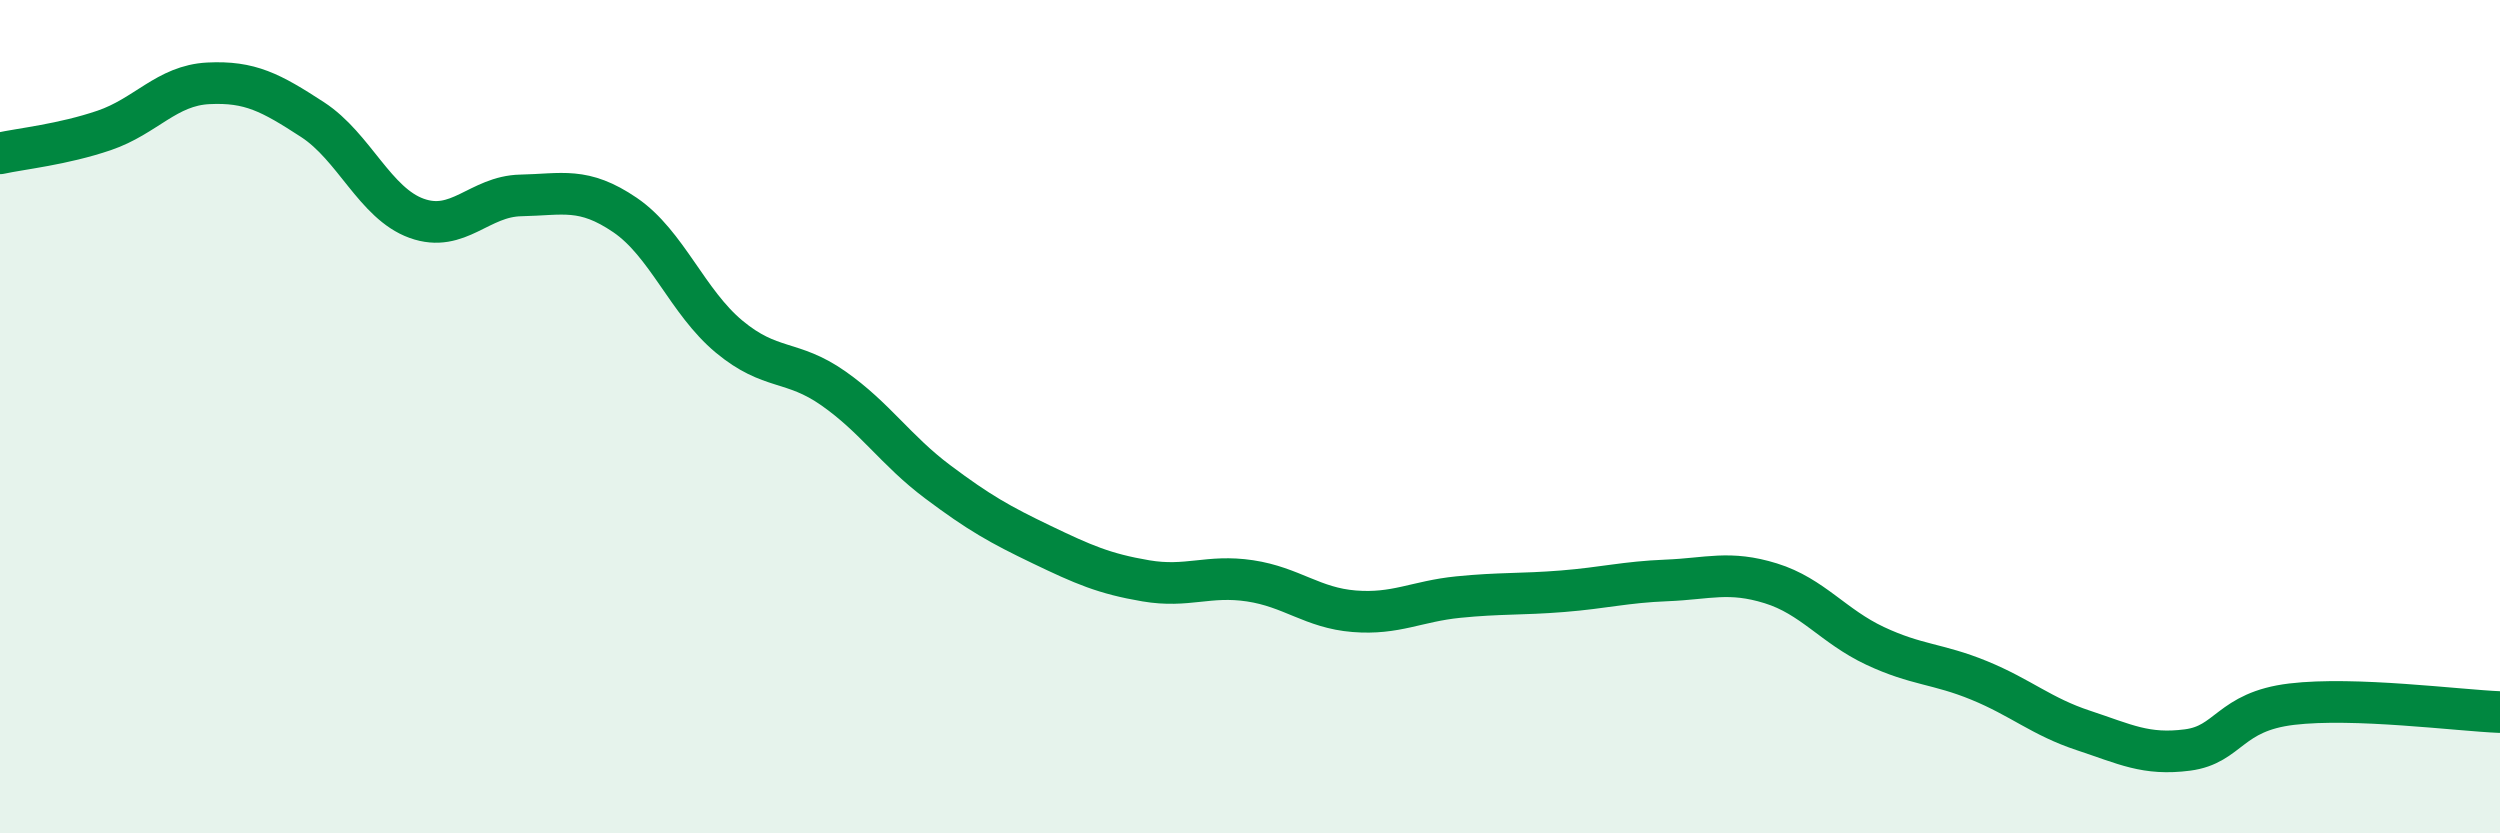
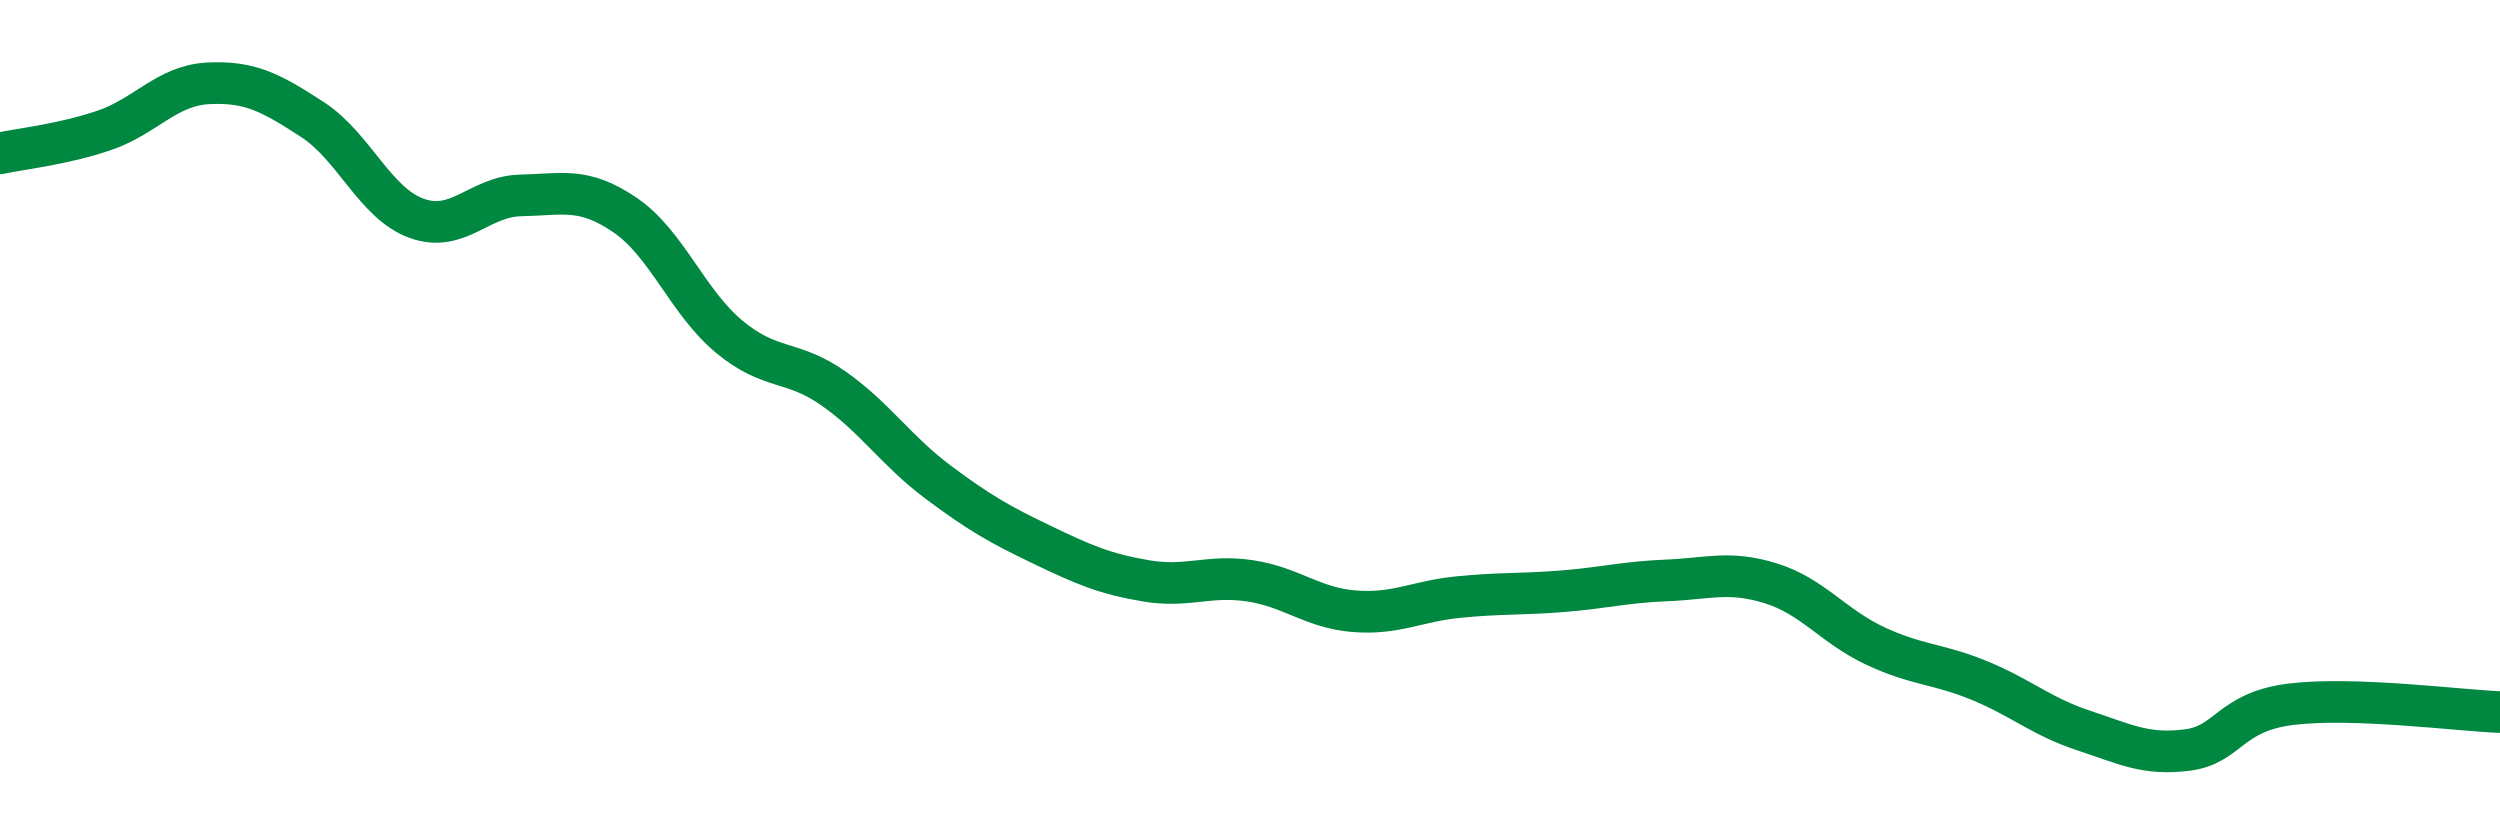
<svg xmlns="http://www.w3.org/2000/svg" width="60" height="20" viewBox="0 0 60 20">
-   <path d="M 0,3.68 C 0.5,3.57 1.5,3.47 2.5,3.13 C 3.5,2.79 4,2.05 5,2 C 6,1.95 6.5,2.22 7.5,2.87 C 8.5,3.52 9,4.88 10,5.24 C 11,5.6 11.5,4.71 12.5,4.69 C 13.5,4.67 14,4.48 15,5.16 C 16,5.84 16.5,7.25 17.5,8.08 C 18.5,8.91 19,8.62 20,9.32 C 21,10.02 21.5,10.81 22.5,11.56 C 23.5,12.31 24,12.59 25,13.07 C 26,13.55 26.5,13.77 27.5,13.94 C 28.5,14.11 29,13.79 30,13.94 C 31,14.09 31.5,14.59 32.5,14.67 C 33.5,14.75 34,14.43 35,14.33 C 36,14.23 36.5,14.27 37.5,14.19 C 38.5,14.11 39,13.97 40,13.93 C 41,13.89 41.5,13.69 42.5,14 C 43.5,14.31 44,15.03 45,15.5 C 46,15.97 46.5,15.92 47.5,16.33 C 48.5,16.74 49,17.2 50,17.53 C 51,17.86 51.5,18.13 52.5,18 C 53.5,17.87 53.5,17.08 55,16.9 C 56.5,16.72 59,17.05 60,17.09L60 20L0 20Z" fill="#008740" opacity="0.1" stroke-linecap="round" stroke-linejoin="round" />
  <path d="M 0,3.68 C 0.5,3.57 1.5,3.47 2.5,3.13 C 3.5,2.79 4,2.05 5,2 C 6,1.95 6.5,2.22 7.5,2.87 C 8.5,3.52 9,4.88 10,5.24 C 11,5.6 11.5,4.71 12.5,4.69 C 13.5,4.67 14,4.48 15,5.16 C 16,5.84 16.5,7.25 17.5,8.08 C 18.5,8.91 19,8.62 20,9.32 C 21,10.02 21.5,10.81 22.5,11.56 C 23.5,12.31 24,12.59 25,13.07 C 26,13.55 26.5,13.77 27.5,13.94 C 28.5,14.11 29,13.79 30,13.94 C 31,14.09 31.5,14.59 32.5,14.67 C 33.5,14.75 34,14.43 35,14.33 C 36,14.23 36.5,14.27 37.5,14.19 C 38.5,14.11 39,13.97 40,13.93 C 41,13.89 41.5,13.69 42.5,14 C 43.5,14.31 44,15.03 45,15.5 C 46,15.97 46.5,15.92 47.5,16.33 C 48.5,16.74 49,17.2 50,17.53 C 51,17.86 51.5,18.13 52.5,18 C 53.5,17.87 53.5,17.08 55,16.9 C 56.5,16.72 59,17.05 60,17.09" stroke="#008740" stroke-width="1" fill="none" stroke-linecap="round" stroke-linejoin="round" />
</svg>